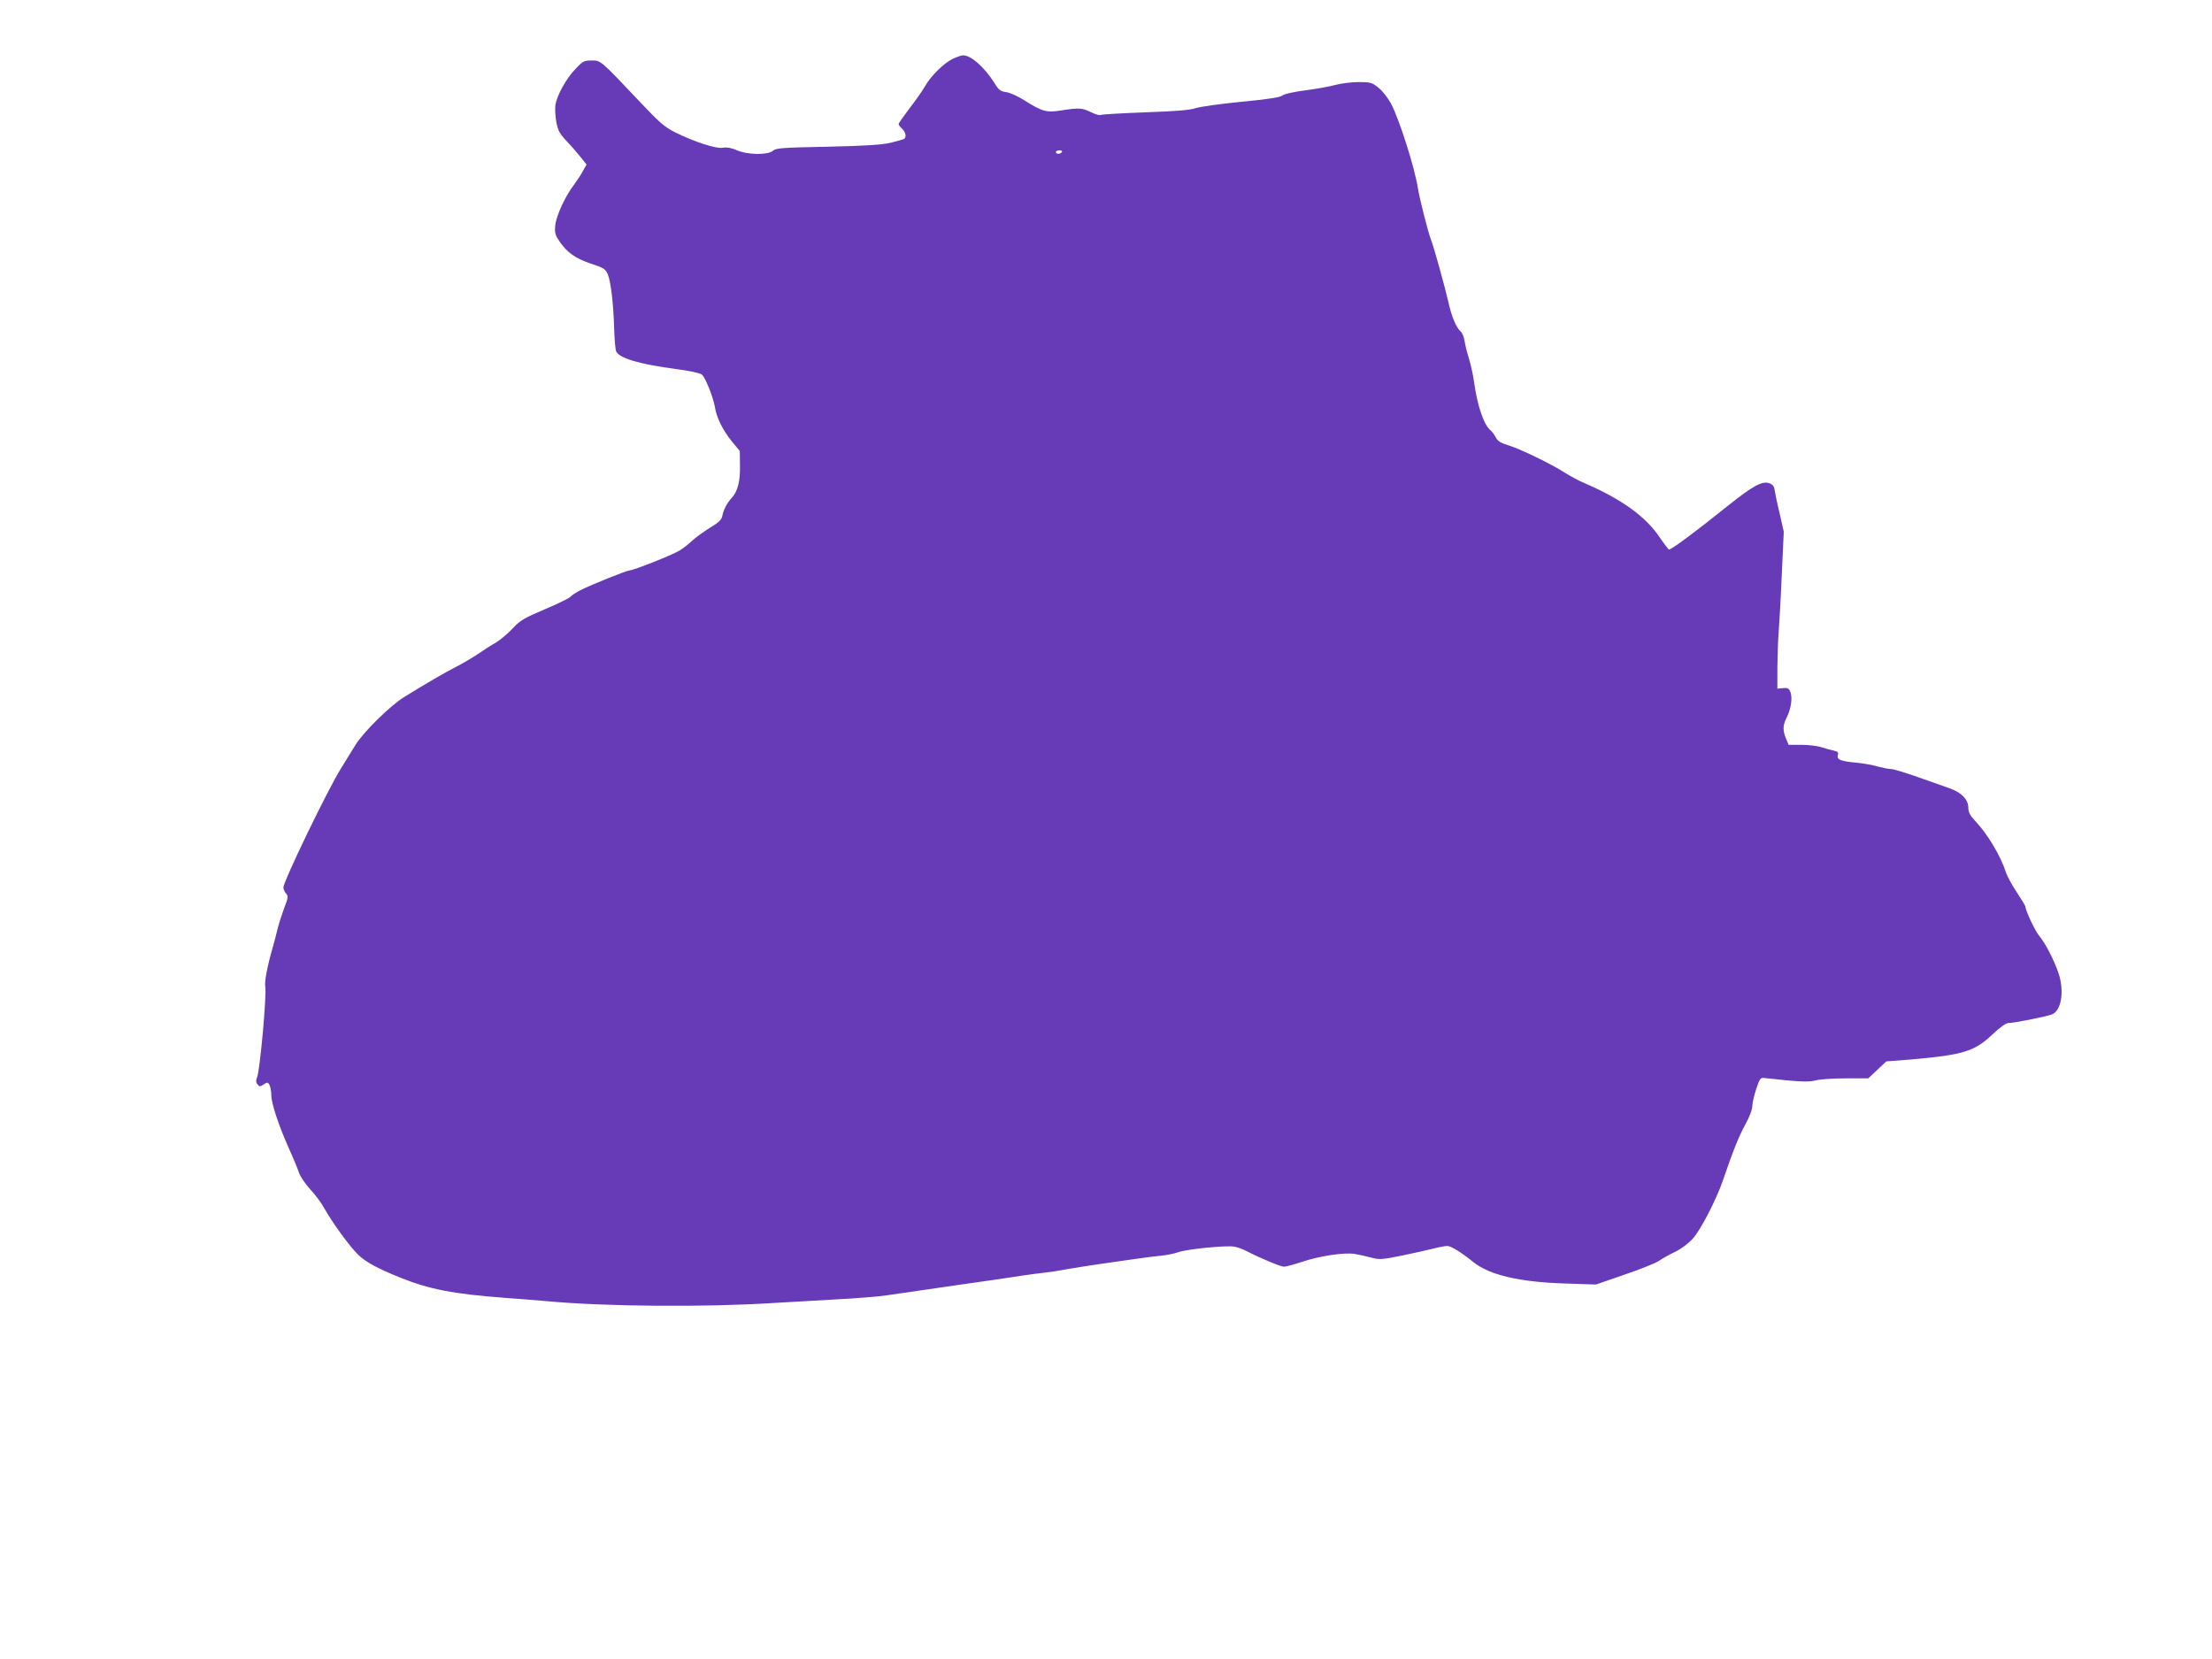
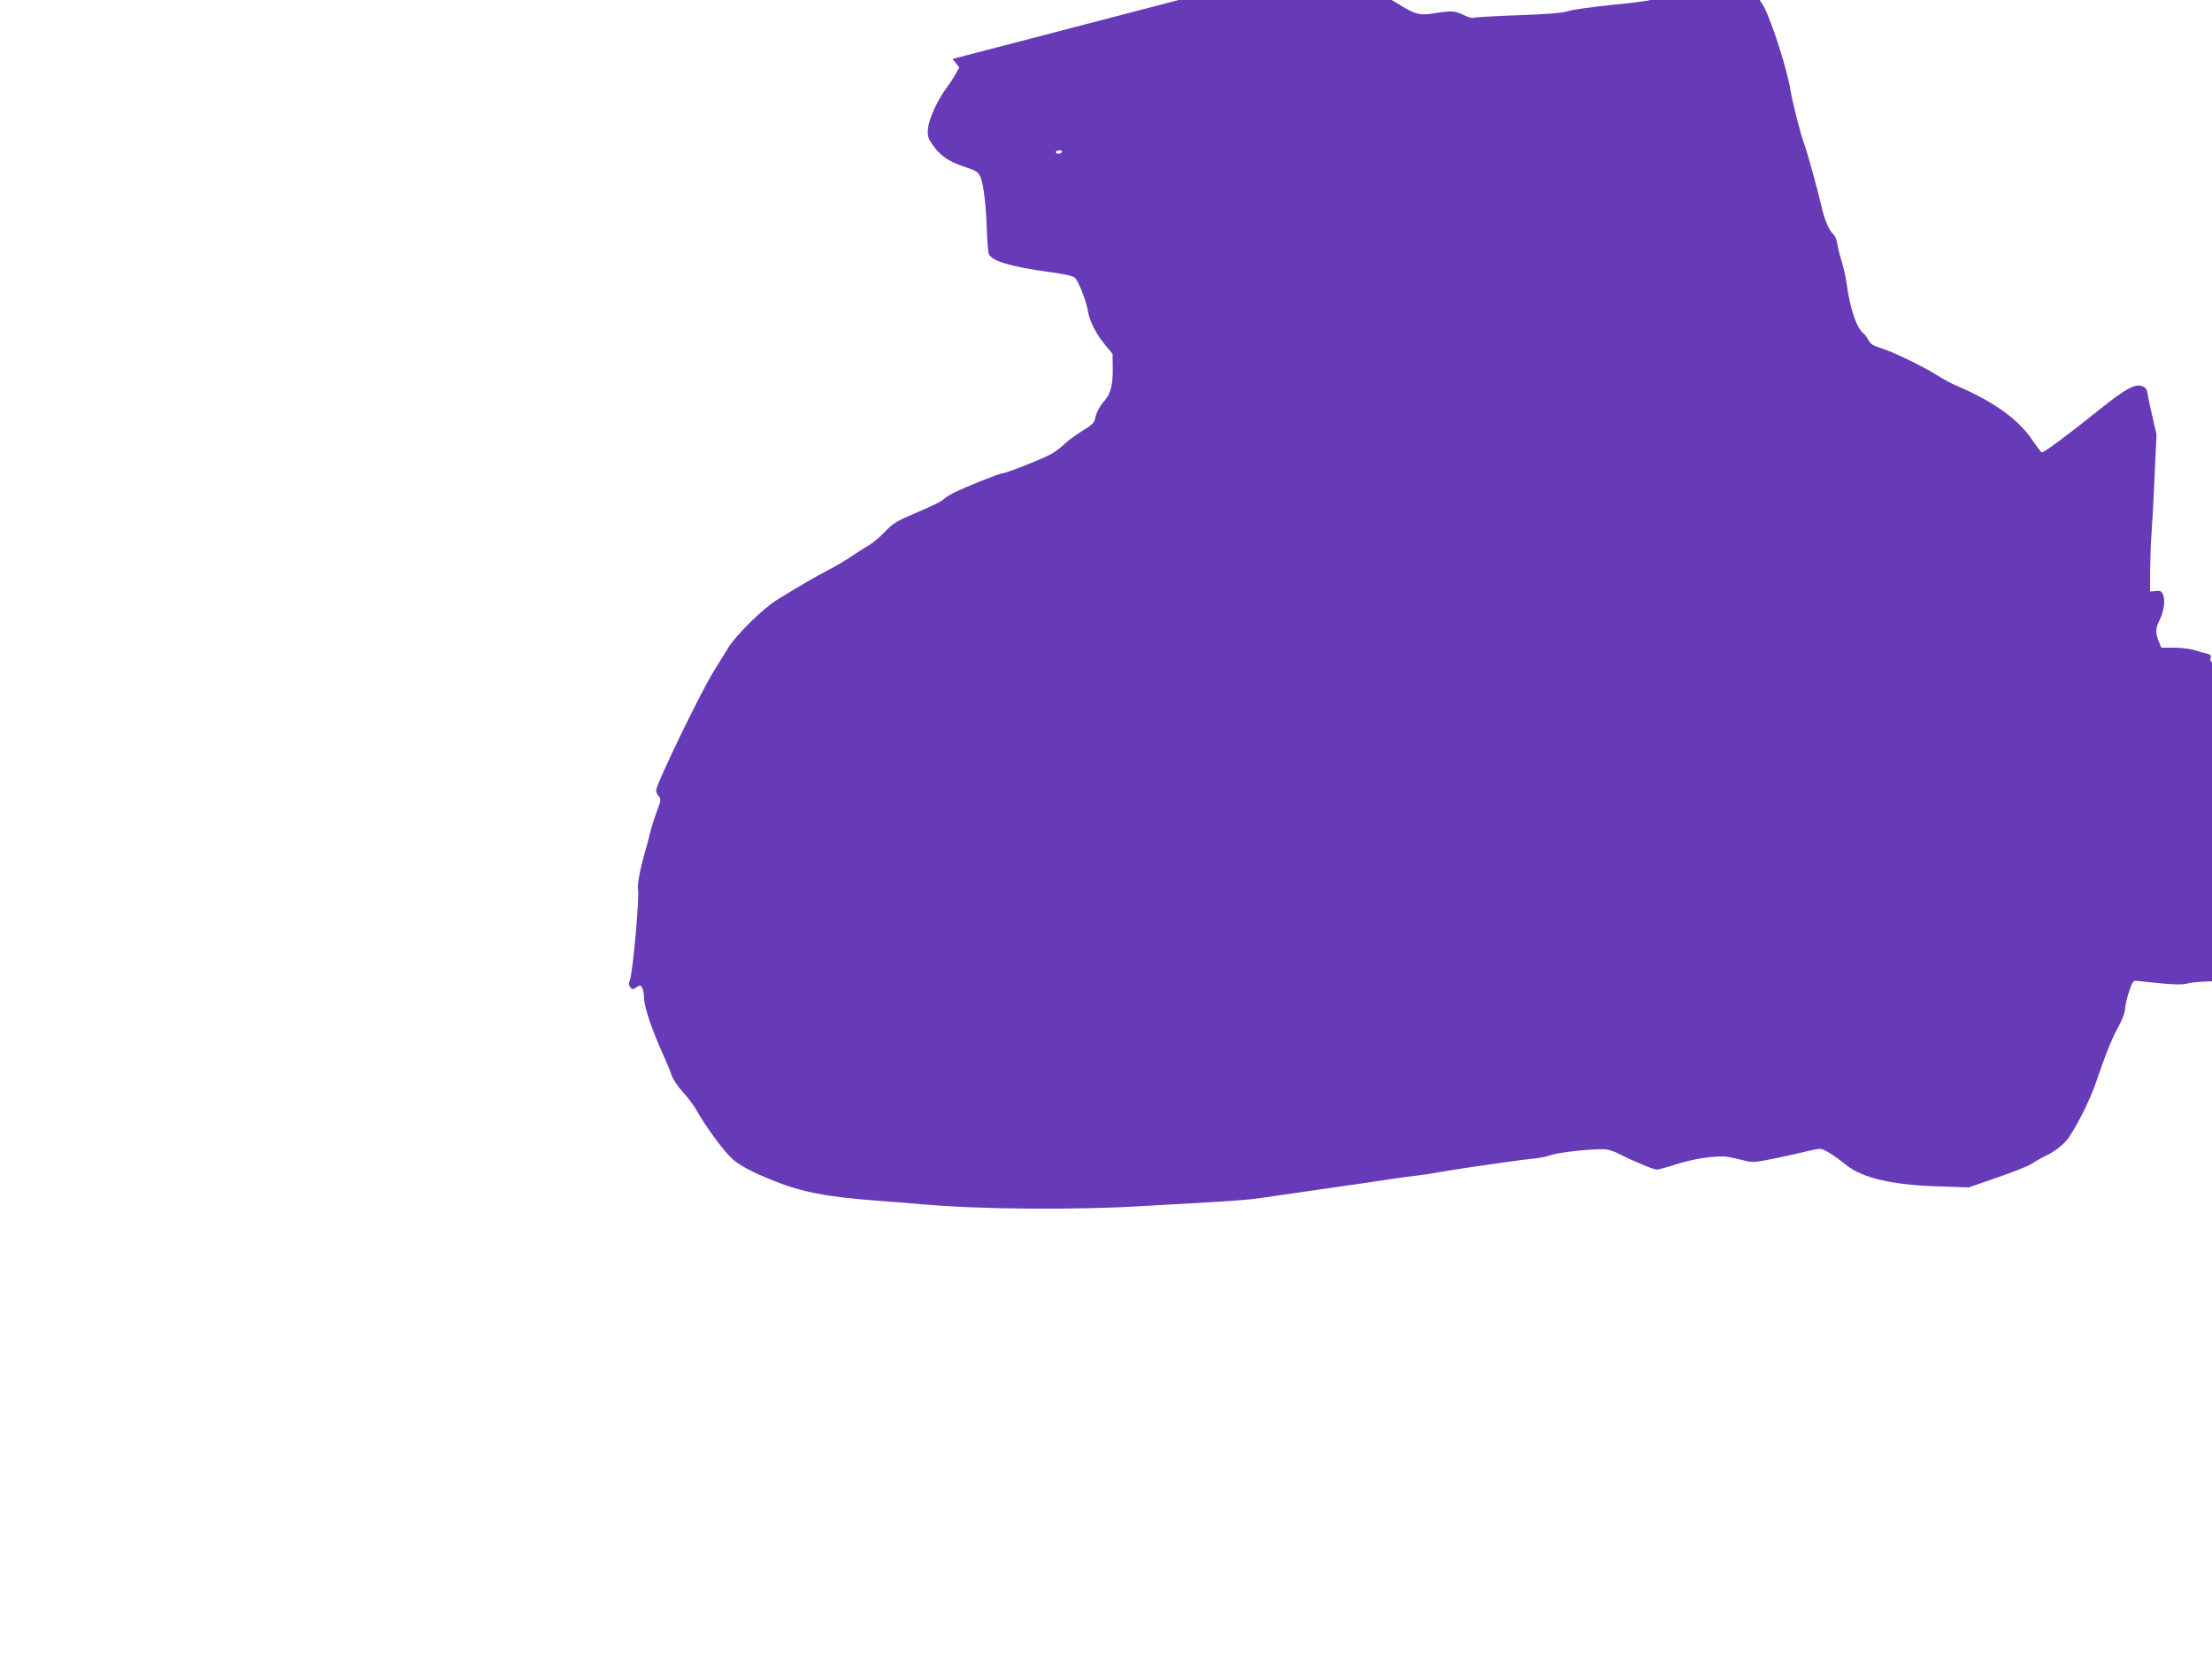
<svg xmlns="http://www.w3.org/2000/svg" version="1.0" width="1280pt" height="960pt" viewBox="0 0 1280 960" preserveAspectRatio="xMidYMid meet">
  <g transform="translate(0,960) scale(0.1,-0.1)" fill="#673ab7" stroke="none">
-     <path d="M5512 9259 c-52 -26 -125 -98 -160 -159 -14 -25 -54 -82 -89 -127 -35 -46 -63 -86 -63 -91 0 -5 9 -17 20 -27 21 -19 27 -50 11 -59 -5 -3 -40 -13 -77 -22 -51 -12 -147 -18 -365 -23 -263 -5 -299 -8 -316 -23 -29 -26 -146 -25 -210 3 -32 14 -58 18 -81 14 -38 -7 -164 34 -277 90 -59 30 -90 57 -195 168 -238 252 -233 247 -286 247 -44 0 -52 -4 -93 -48 -54 -55 -107 -152 -117 -208 -3 -22 -1 -66 5 -99 9 -49 19 -67 54 -105 24 -25 61 -67 82 -93 l39 -49 -20 -36 c-10 -20 -34 -56 -51 -79 -53 -69 -104 -181 -110 -237 -4 -44 0 -57 24 -92 45 -66 92 -99 181 -129 76 -25 85 -31 99 -62 18 -44 33 -173 37 -318 2 -60 7 -118 11 -127 17 -41 133 -75 350 -104 78 -10 137 -23 147 -32 20 -17 66 -133 75 -188 9 -60 46 -134 97 -197 l47 -57 1 -83 c2 -91 -13 -150 -47 -187 -28 -31 -47 -67 -55 -104 -4 -23 -20 -39 -72 -70 -37 -23 -84 -57 -105 -77 -21 -20 -54 -45 -73 -56 -43 -26 -264 -113 -284 -113 -17 0 -219 -81 -287 -115 -25 -13 -51 -30 -58 -38 -6 -8 -73 -41 -149 -73 -121 -51 -142 -64 -187 -112 -27 -29 -70 -65 -95 -80 -25 -14 -72 -44 -105 -67 -33 -22 -91 -56 -130 -76 -65 -33 -164 -91 -294 -171 -82 -50 -236 -202 -283 -277 -22 -36 -60 -97 -84 -136 -77 -123 -334 -654 -334 -691 0 -9 7 -25 15 -34 14 -16 13 -24 -11 -86 -14 -38 -32 -94 -39 -124 -7 -30 -20 -80 -29 -110 -29 -101 -47 -194 -41 -220 9 -43 -30 -479 -47 -523 -8 -20 -7 -31 2 -42 11 -14 15 -14 36 0 21 14 24 13 34 -4 5 -11 10 -37 10 -58 0 -47 41 -172 102 -309 25 -55 51 -118 58 -140 7 -21 36 -64 64 -95 28 -30 64 -77 79 -105 53 -94 152 -229 202 -277 43 -41 116 -80 241 -130 168 -68 311 -95 604 -117 74 -5 182 -14 240 -19 342 -32 918 -36 1315 -11 88 5 252 15 365 21 113 6 246 16 295 24 171 25 310 45 420 61 130 18 286 41 370 54 33 5 85 12 115 15 30 3 89 12 130 20 41 7 127 21 190 30 63 9 158 23 210 30 52 8 120 16 151 19 31 3 75 12 97 20 51 18 279 41 325 32 18 -3 51 -15 73 -27 78 -40 195 -89 214 -89 10 0 58 13 107 29 98 33 244 55 301 45 20 -3 62 -12 92 -20 52 -14 62 -14 185 11 71 15 154 33 184 41 30 8 65 14 76 14 22 0 81 -37 152 -94 92 -74 267 -115 528 -123 l180 -6 165 57 c91 31 181 67 200 80 19 13 61 37 93 52 35 17 77 48 103 77 46 51 136 226 174 337 61 178 92 254 129 322 25 45 41 88 41 109 1 19 11 63 23 99 20 59 24 65 47 62 198 -22 254 -25 296 -14 24 7 103 12 175 12 l130 0 52 49 52 49 140 11 c301 26 370 46 472 143 46 43 80 68 95 68 31 0 218 37 252 50 55 21 73 137 37 241 -26 76 -76 172 -109 211 -24 27 -82 150 -82 173 0 3 -22 40 -49 81 -28 41 -55 92 -62 112 -31 98 -107 225 -178 300 -31 33 -41 52 -41 77 0 48 -38 88 -107 113 -32 11 -116 41 -187 66 -71 25 -140 46 -155 46 -14 0 -47 7 -73 14 -26 8 -80 18 -120 22 -97 9 -121 18 -113 44 5 15 0 21 -22 26 -15 3 -48 12 -72 20 -25 8 -77 14 -118 14 l-73 0 -15 36 c-20 48 -19 77 4 122 25 50 34 112 22 146 -9 23 -16 27 -43 24 l-33 -3 0 125 c1 69 4 157 7 195 3 39 12 186 18 329 l12 259 -25 111 c-15 61 -27 122 -29 136 -2 16 -12 28 -31 34 -40 14 -95 -16 -240 -132 -183 -147 -324 -252 -339 -252 -3 0 -27 31 -53 69 -81 122 -223 224 -440 317 -27 11 -75 37 -107 57 -80 52 -267 142 -332 161 -42 13 -59 23 -70 44 -8 16 -22 35 -31 42 -39 33 -75 138 -95 278 -5 40 -19 101 -29 135 -11 34 -23 81 -26 104 -4 23 -13 47 -22 54 -26 22 -54 88 -72 172 -21 91 -83 316 -101 362 -16 40 -66 238 -75 295 -18 118 -108 401 -156 491 -18 33 -50 74 -73 92 -37 30 -46 32 -116 32 -41 0 -102 -8 -135 -17 -33 -9 -111 -23 -173 -31 -67 -9 -119 -20 -130 -29 -12 -11 -82 -22 -239 -37 -122 -12 -242 -29 -265 -37 -31 -11 -114 -18 -291 -24 -136 -5 -252 -12 -257 -15 -6 -4 -31 3 -57 16 -52 25 -69 26 -172 10 -85 -14 -110 -7 -216 60 -36 23 -82 43 -103 46 -32 4 -43 12 -67 52 -59 93 -136 161 -182 161 -10 0 -37 -10 -61 -21z m633 -539 c-3 -5 -13 -10 -21 -10 -8 0 -14 5 -14 10 0 6 9 10 21 10 11 0 17 -4 14 -10z" />
+     <path d="M5512 9259 l39 -49 -20 -36 c-10 -20 -34 -56 -51 -79 -53 -69 -104 -181 -110 -237 -4 -44 0 -57 24 -92 45 -66 92 -99 181 -129 76 -25 85 -31 99 -62 18 -44 33 -173 37 -318 2 -60 7 -118 11 -127 17 -41 133 -75 350 -104 78 -10 137 -23 147 -32 20 -17 66 -133 75 -188 9 -60 46 -134 97 -197 l47 -57 1 -83 c2 -91 -13 -150 -47 -187 -28 -31 -47 -67 -55 -104 -4 -23 -20 -39 -72 -70 -37 -23 -84 -57 -105 -77 -21 -20 -54 -45 -73 -56 -43 -26 -264 -113 -284 -113 -17 0 -219 -81 -287 -115 -25 -13 -51 -30 -58 -38 -6 -8 -73 -41 -149 -73 -121 -51 -142 -64 -187 -112 -27 -29 -70 -65 -95 -80 -25 -14 -72 -44 -105 -67 -33 -22 -91 -56 -130 -76 -65 -33 -164 -91 -294 -171 -82 -50 -236 -202 -283 -277 -22 -36 -60 -97 -84 -136 -77 -123 -334 -654 -334 -691 0 -9 7 -25 15 -34 14 -16 13 -24 -11 -86 -14 -38 -32 -94 -39 -124 -7 -30 -20 -80 -29 -110 -29 -101 -47 -194 -41 -220 9 -43 -30 -479 -47 -523 -8 -20 -7 -31 2 -42 11 -14 15 -14 36 0 21 14 24 13 34 -4 5 -11 10 -37 10 -58 0 -47 41 -172 102 -309 25 -55 51 -118 58 -140 7 -21 36 -64 64 -95 28 -30 64 -77 79 -105 53 -94 152 -229 202 -277 43 -41 116 -80 241 -130 168 -68 311 -95 604 -117 74 -5 182 -14 240 -19 342 -32 918 -36 1315 -11 88 5 252 15 365 21 113 6 246 16 295 24 171 25 310 45 420 61 130 18 286 41 370 54 33 5 85 12 115 15 30 3 89 12 130 20 41 7 127 21 190 30 63 9 158 23 210 30 52 8 120 16 151 19 31 3 75 12 97 20 51 18 279 41 325 32 18 -3 51 -15 73 -27 78 -40 195 -89 214 -89 10 0 58 13 107 29 98 33 244 55 301 45 20 -3 62 -12 92 -20 52 -14 62 -14 185 11 71 15 154 33 184 41 30 8 65 14 76 14 22 0 81 -37 152 -94 92 -74 267 -115 528 -123 l180 -6 165 57 c91 31 181 67 200 80 19 13 61 37 93 52 35 17 77 48 103 77 46 51 136 226 174 337 61 178 92 254 129 322 25 45 41 88 41 109 1 19 11 63 23 99 20 59 24 65 47 62 198 -22 254 -25 296 -14 24 7 103 12 175 12 l130 0 52 49 52 49 140 11 c301 26 370 46 472 143 46 43 80 68 95 68 31 0 218 37 252 50 55 21 73 137 37 241 -26 76 -76 172 -109 211 -24 27 -82 150 -82 173 0 3 -22 40 -49 81 -28 41 -55 92 -62 112 -31 98 -107 225 -178 300 -31 33 -41 52 -41 77 0 48 -38 88 -107 113 -32 11 -116 41 -187 66 -71 25 -140 46 -155 46 -14 0 -47 7 -73 14 -26 8 -80 18 -120 22 -97 9 -121 18 -113 44 5 15 0 21 -22 26 -15 3 -48 12 -72 20 -25 8 -77 14 -118 14 l-73 0 -15 36 c-20 48 -19 77 4 122 25 50 34 112 22 146 -9 23 -16 27 -43 24 l-33 -3 0 125 c1 69 4 157 7 195 3 39 12 186 18 329 l12 259 -25 111 c-15 61 -27 122 -29 136 -2 16 -12 28 -31 34 -40 14 -95 -16 -240 -132 -183 -147 -324 -252 -339 -252 -3 0 -27 31 -53 69 -81 122 -223 224 -440 317 -27 11 -75 37 -107 57 -80 52 -267 142 -332 161 -42 13 -59 23 -70 44 -8 16 -22 35 -31 42 -39 33 -75 138 -95 278 -5 40 -19 101 -29 135 -11 34 -23 81 -26 104 -4 23 -13 47 -22 54 -26 22 -54 88 -72 172 -21 91 -83 316 -101 362 -16 40 -66 238 -75 295 -18 118 -108 401 -156 491 -18 33 -50 74 -73 92 -37 30 -46 32 -116 32 -41 0 -102 -8 -135 -17 -33 -9 -111 -23 -173 -31 -67 -9 -119 -20 -130 -29 -12 -11 -82 -22 -239 -37 -122 -12 -242 -29 -265 -37 -31 -11 -114 -18 -291 -24 -136 -5 -252 -12 -257 -15 -6 -4 -31 3 -57 16 -52 25 -69 26 -172 10 -85 -14 -110 -7 -216 60 -36 23 -82 43 -103 46 -32 4 -43 12 -67 52 -59 93 -136 161 -182 161 -10 0 -37 -10 -61 -21z m633 -539 c-3 -5 -13 -10 -21 -10 -8 0 -14 5 -14 10 0 6 9 10 21 10 11 0 17 -4 14 -10z" />
  </g>
</svg>